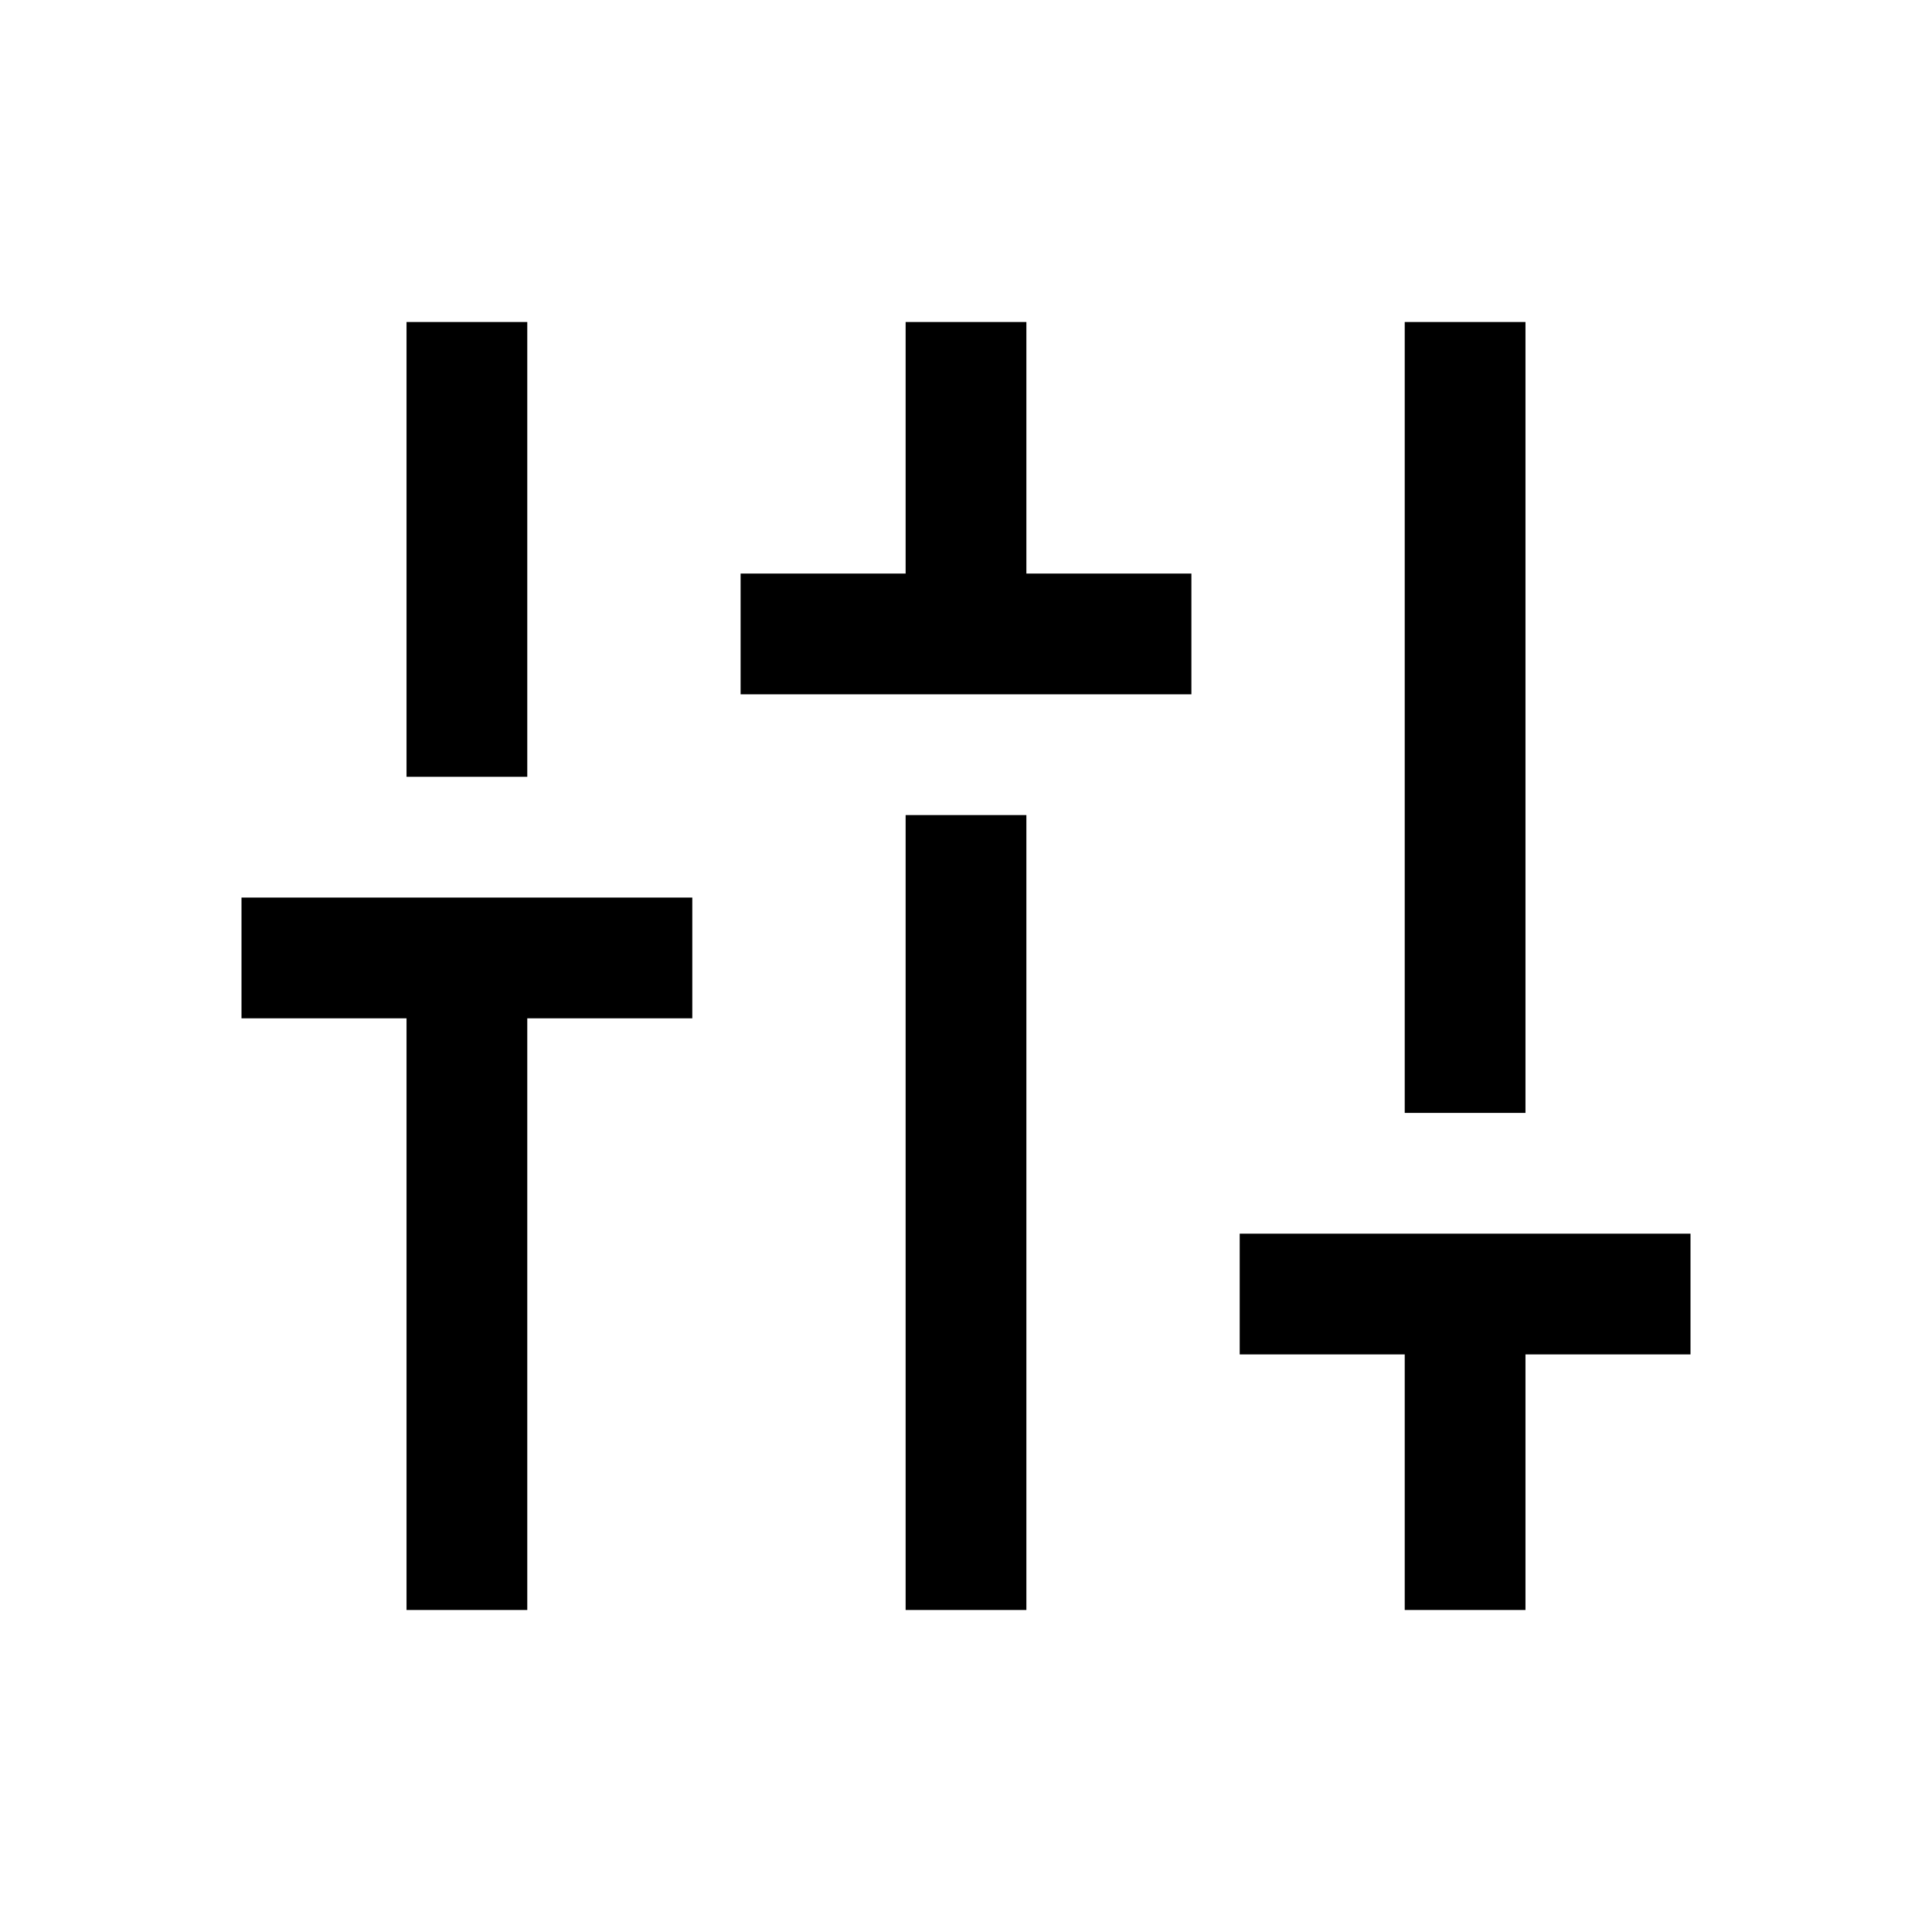
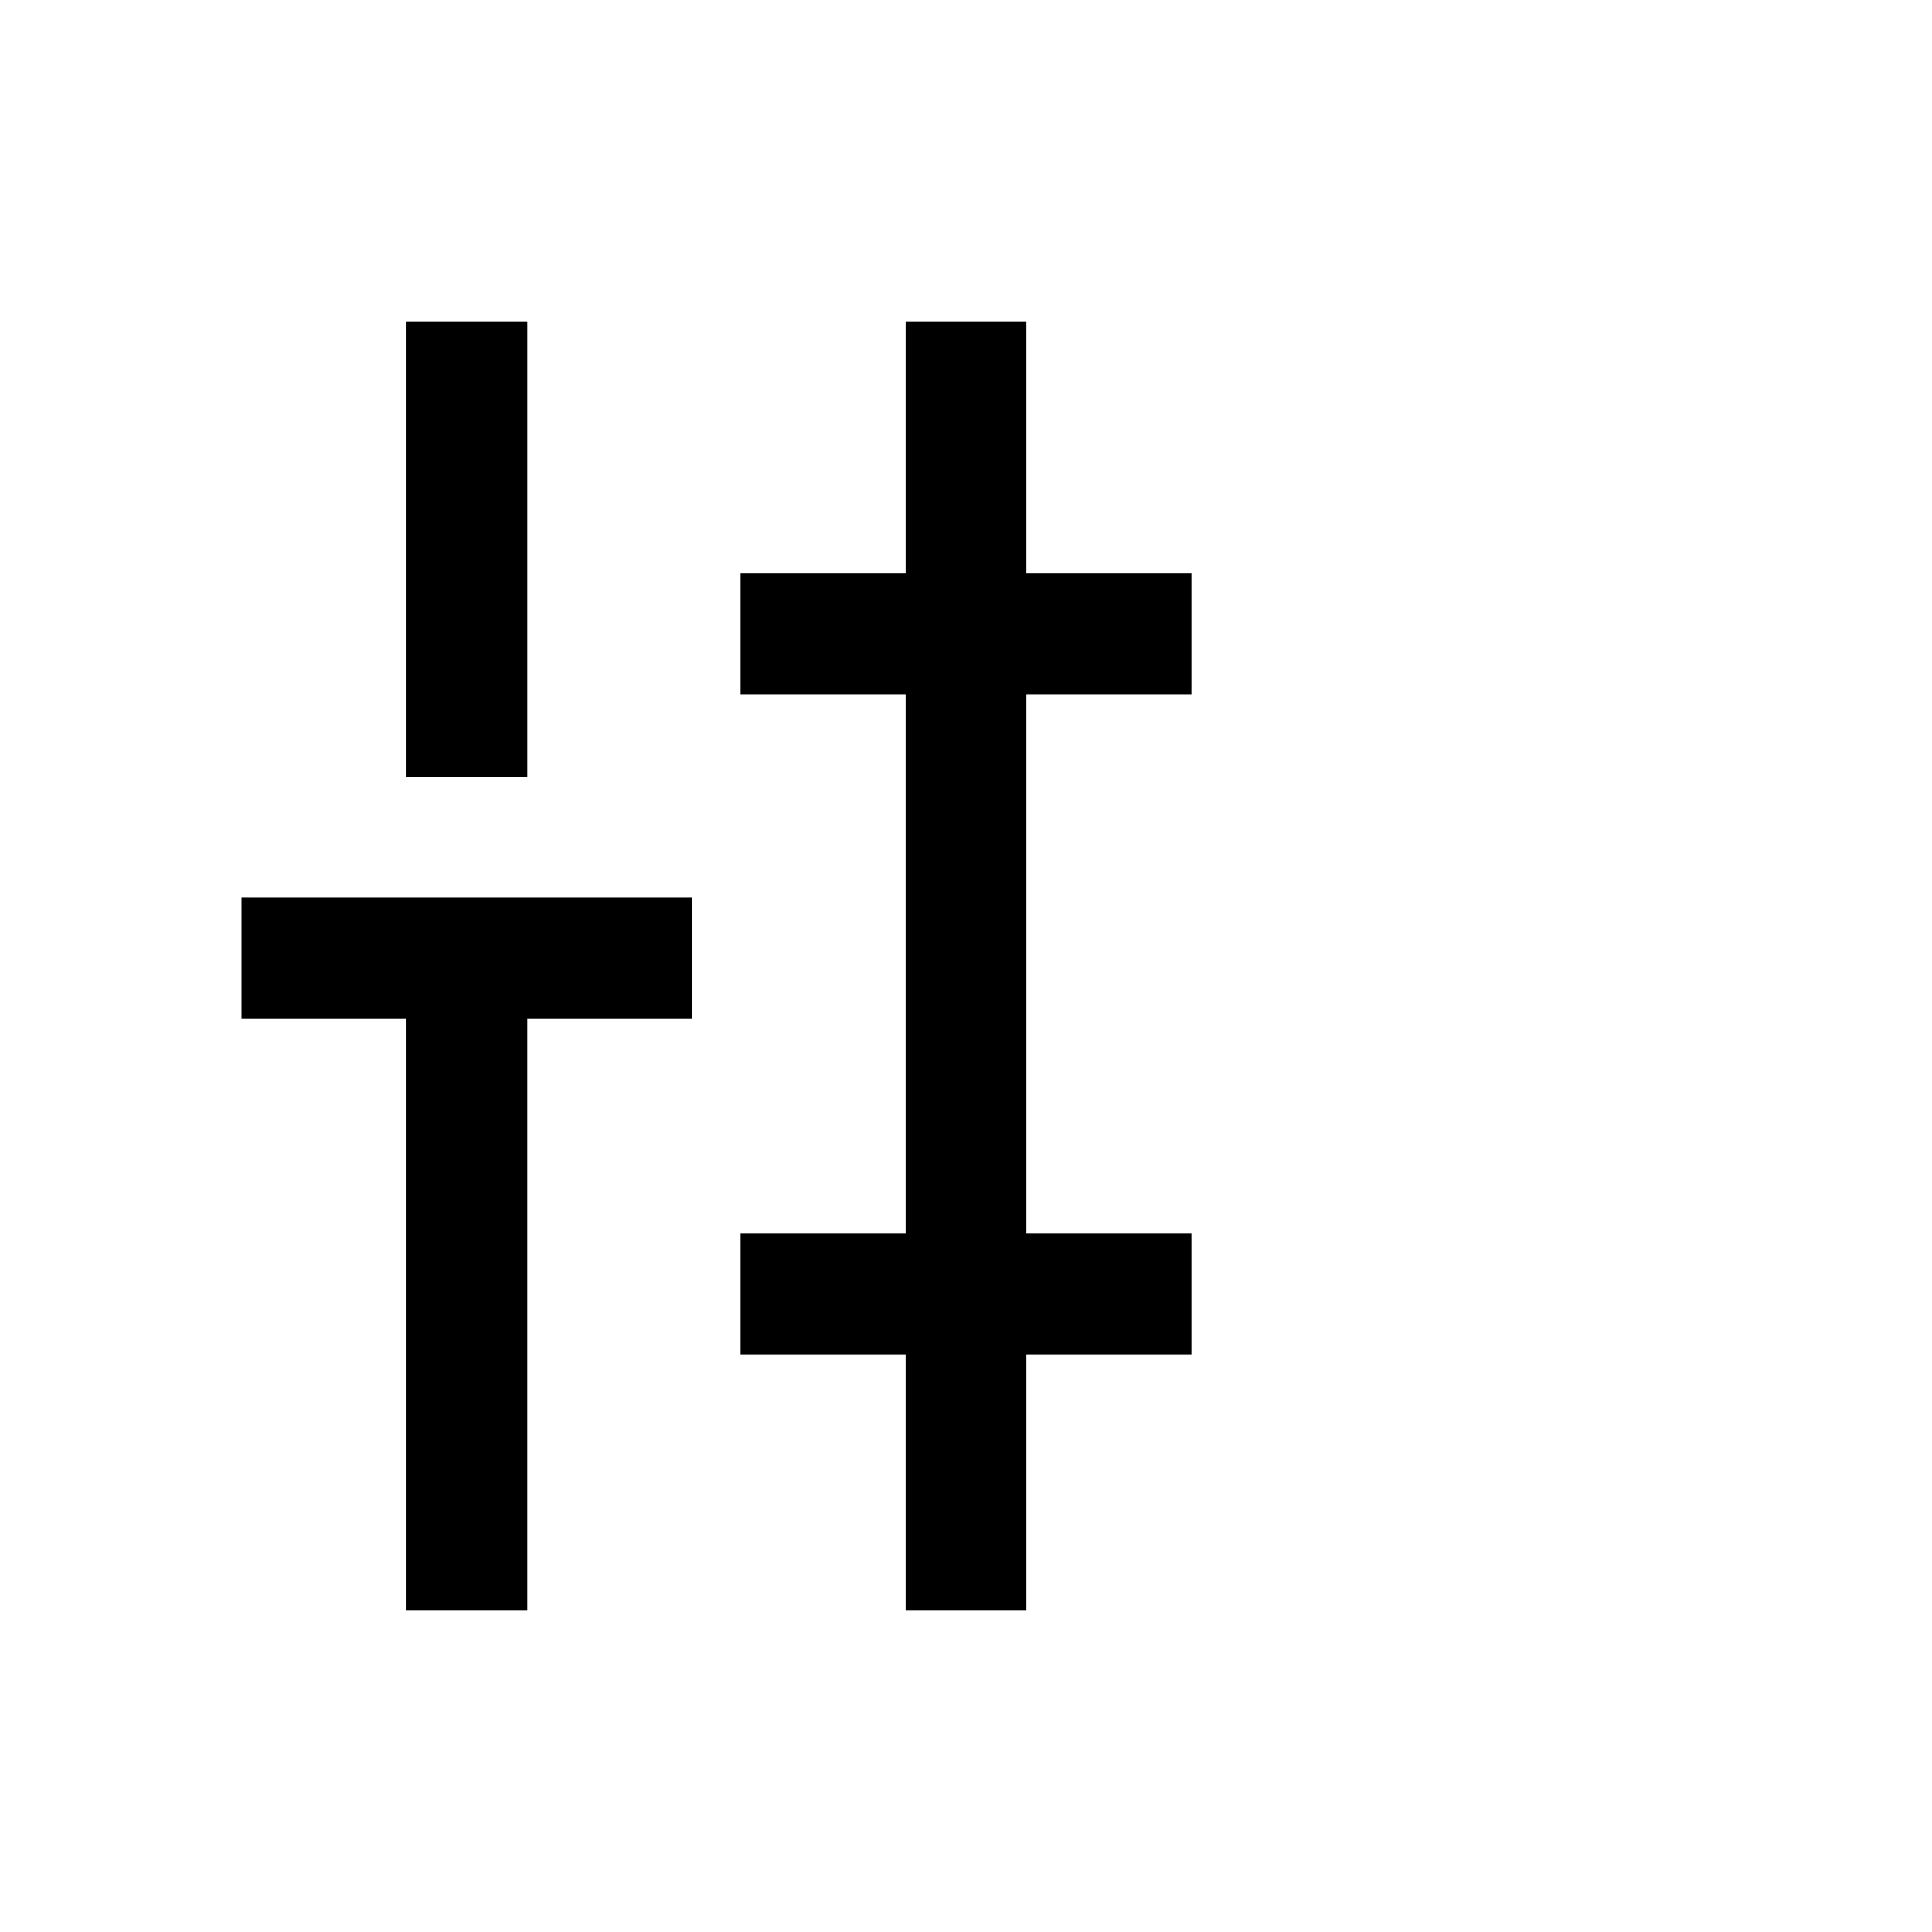
<svg xmlns="http://www.w3.org/2000/svg" height="48px" viewBox="0 -960 960 960" width="48px" fill="#000000">
-   <path d="M202-160v-294h-82v-60h224v60h-82v294h-60Zm0-414v-226h60v226h-60Zm166-41v-60h82v-125h60v125h82v60H368Zm82 455v-395h60v395h-60Zm248 0v-127h-82v-60h224v60h-82v127h-60Zm0-247v-393h60v393h-60Z" />
+   <path d="M202-160v-294h-82v-60h224v60h-82v294h-60Zm0-414v-226h60v226h-60Zm166-41v-60h82v-125h60v125h82v60H368Zm82 455v-395h60v395h-60Zv-127h-82v-60h224v60h-82v127h-60Zm0-247v-393h60v393h-60Z" />
</svg>